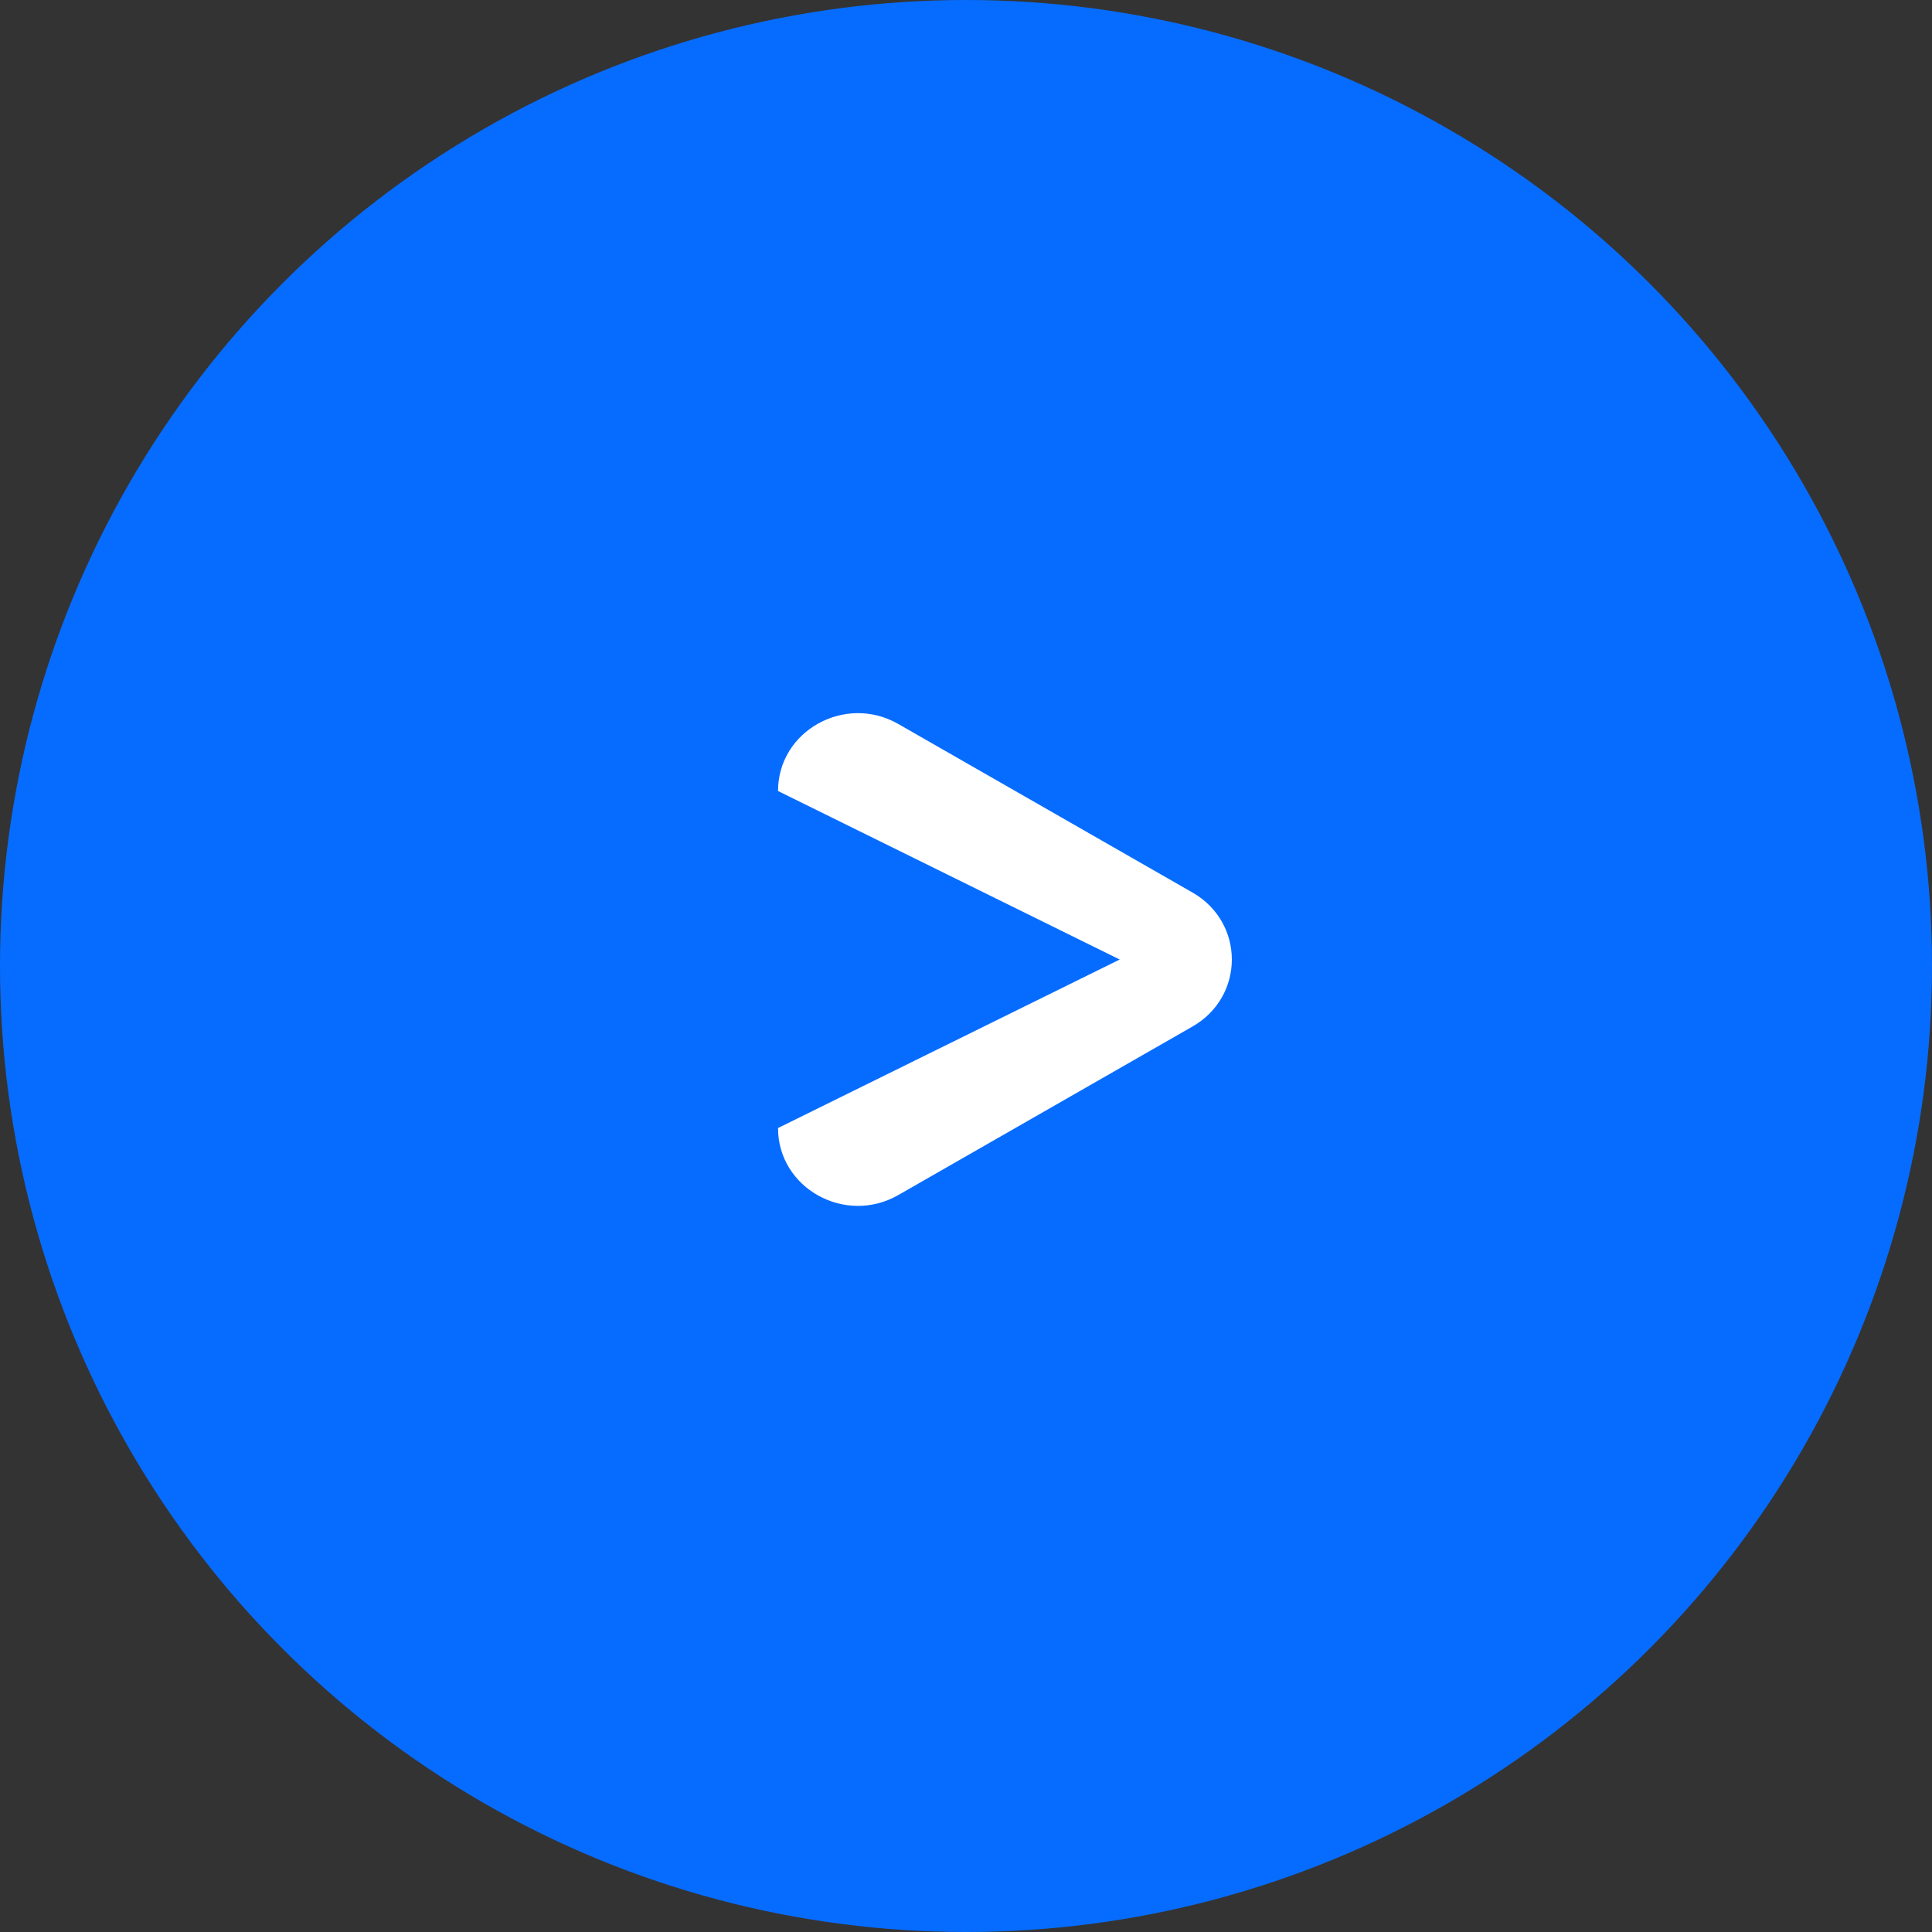
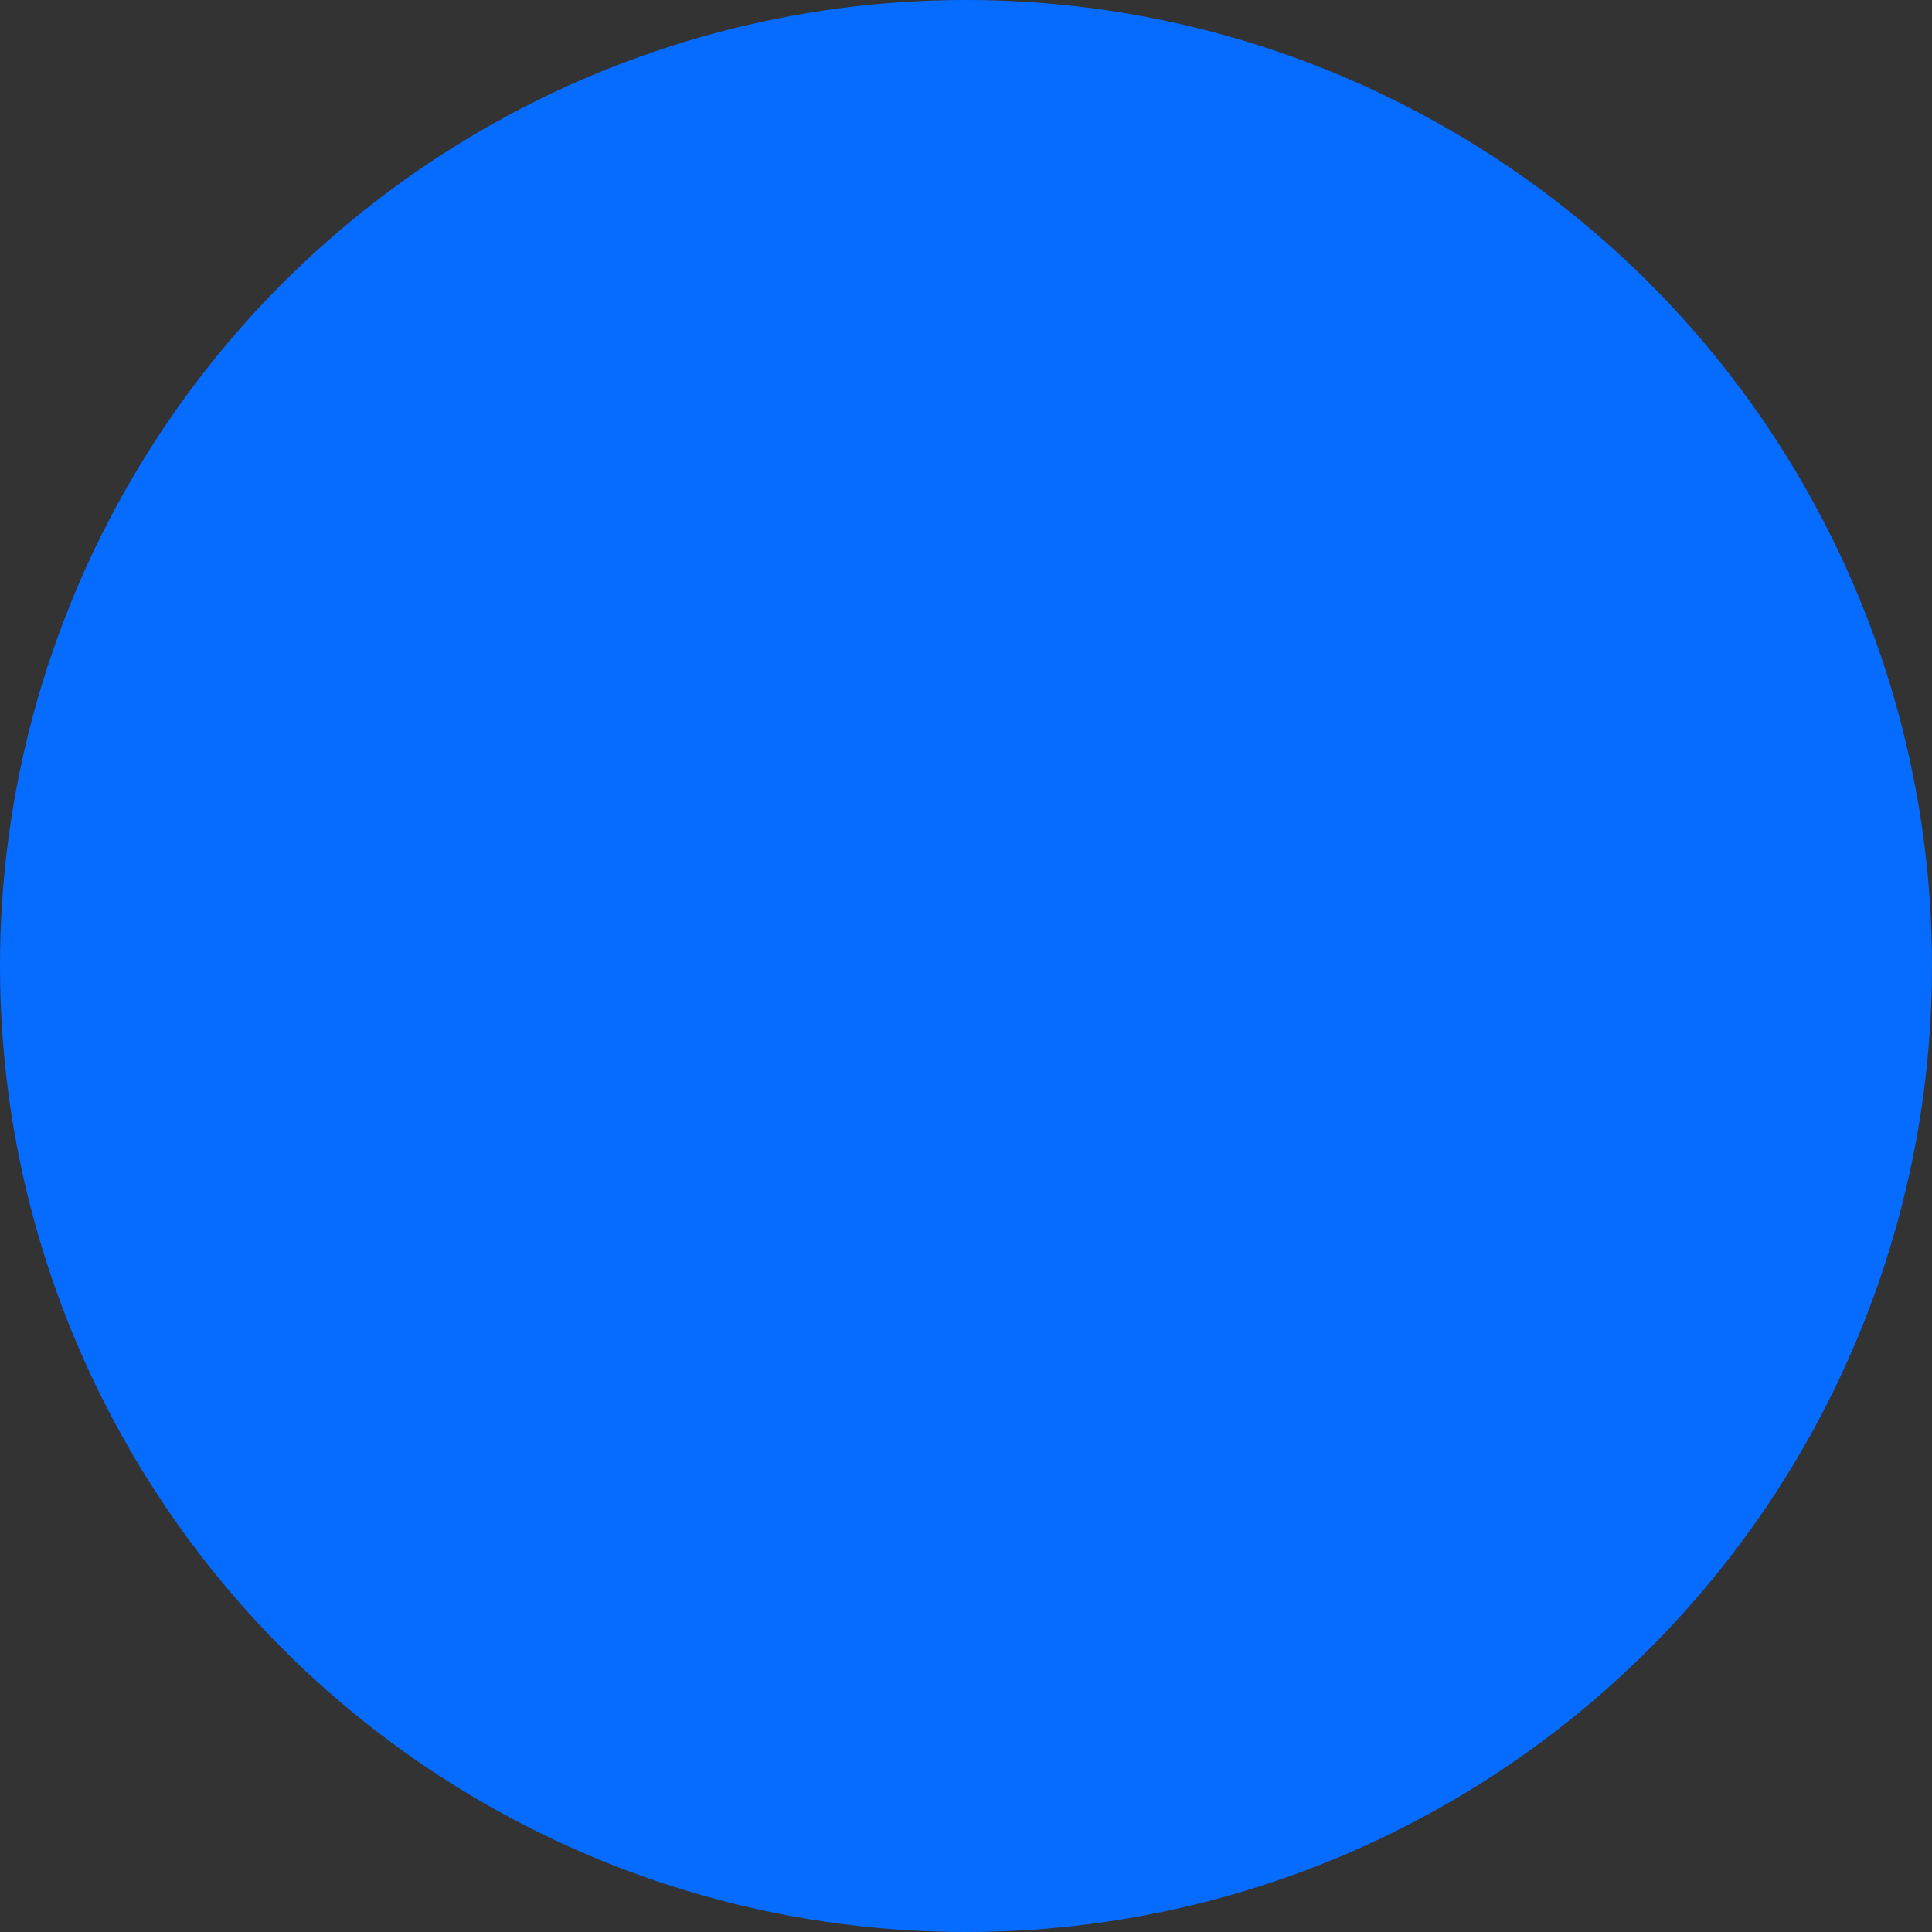
<svg xmlns="http://www.w3.org/2000/svg" width="54" height="54" viewBox="0 0 54 54" fill="none">
  <rect x="0" y="0" width="54" height="54" fill="#333333" stroke="none" />
  <circle cx="27" cy="27" r="27" fill="#066CFF" />
-   <path fill-rule="evenodd" clip-rule="evenodd" d="M21.746 22.109C21.746 20.429 23.621 19.384 25.108 20.236L33.33 24.946C34.797 25.786 34.797 27.852 33.33 28.692L25.108 33.402C23.621 34.254 21.746 33.209 21.746 31.529L31.296 26.819L21.746 22.109Z" fill="white" />
</svg>